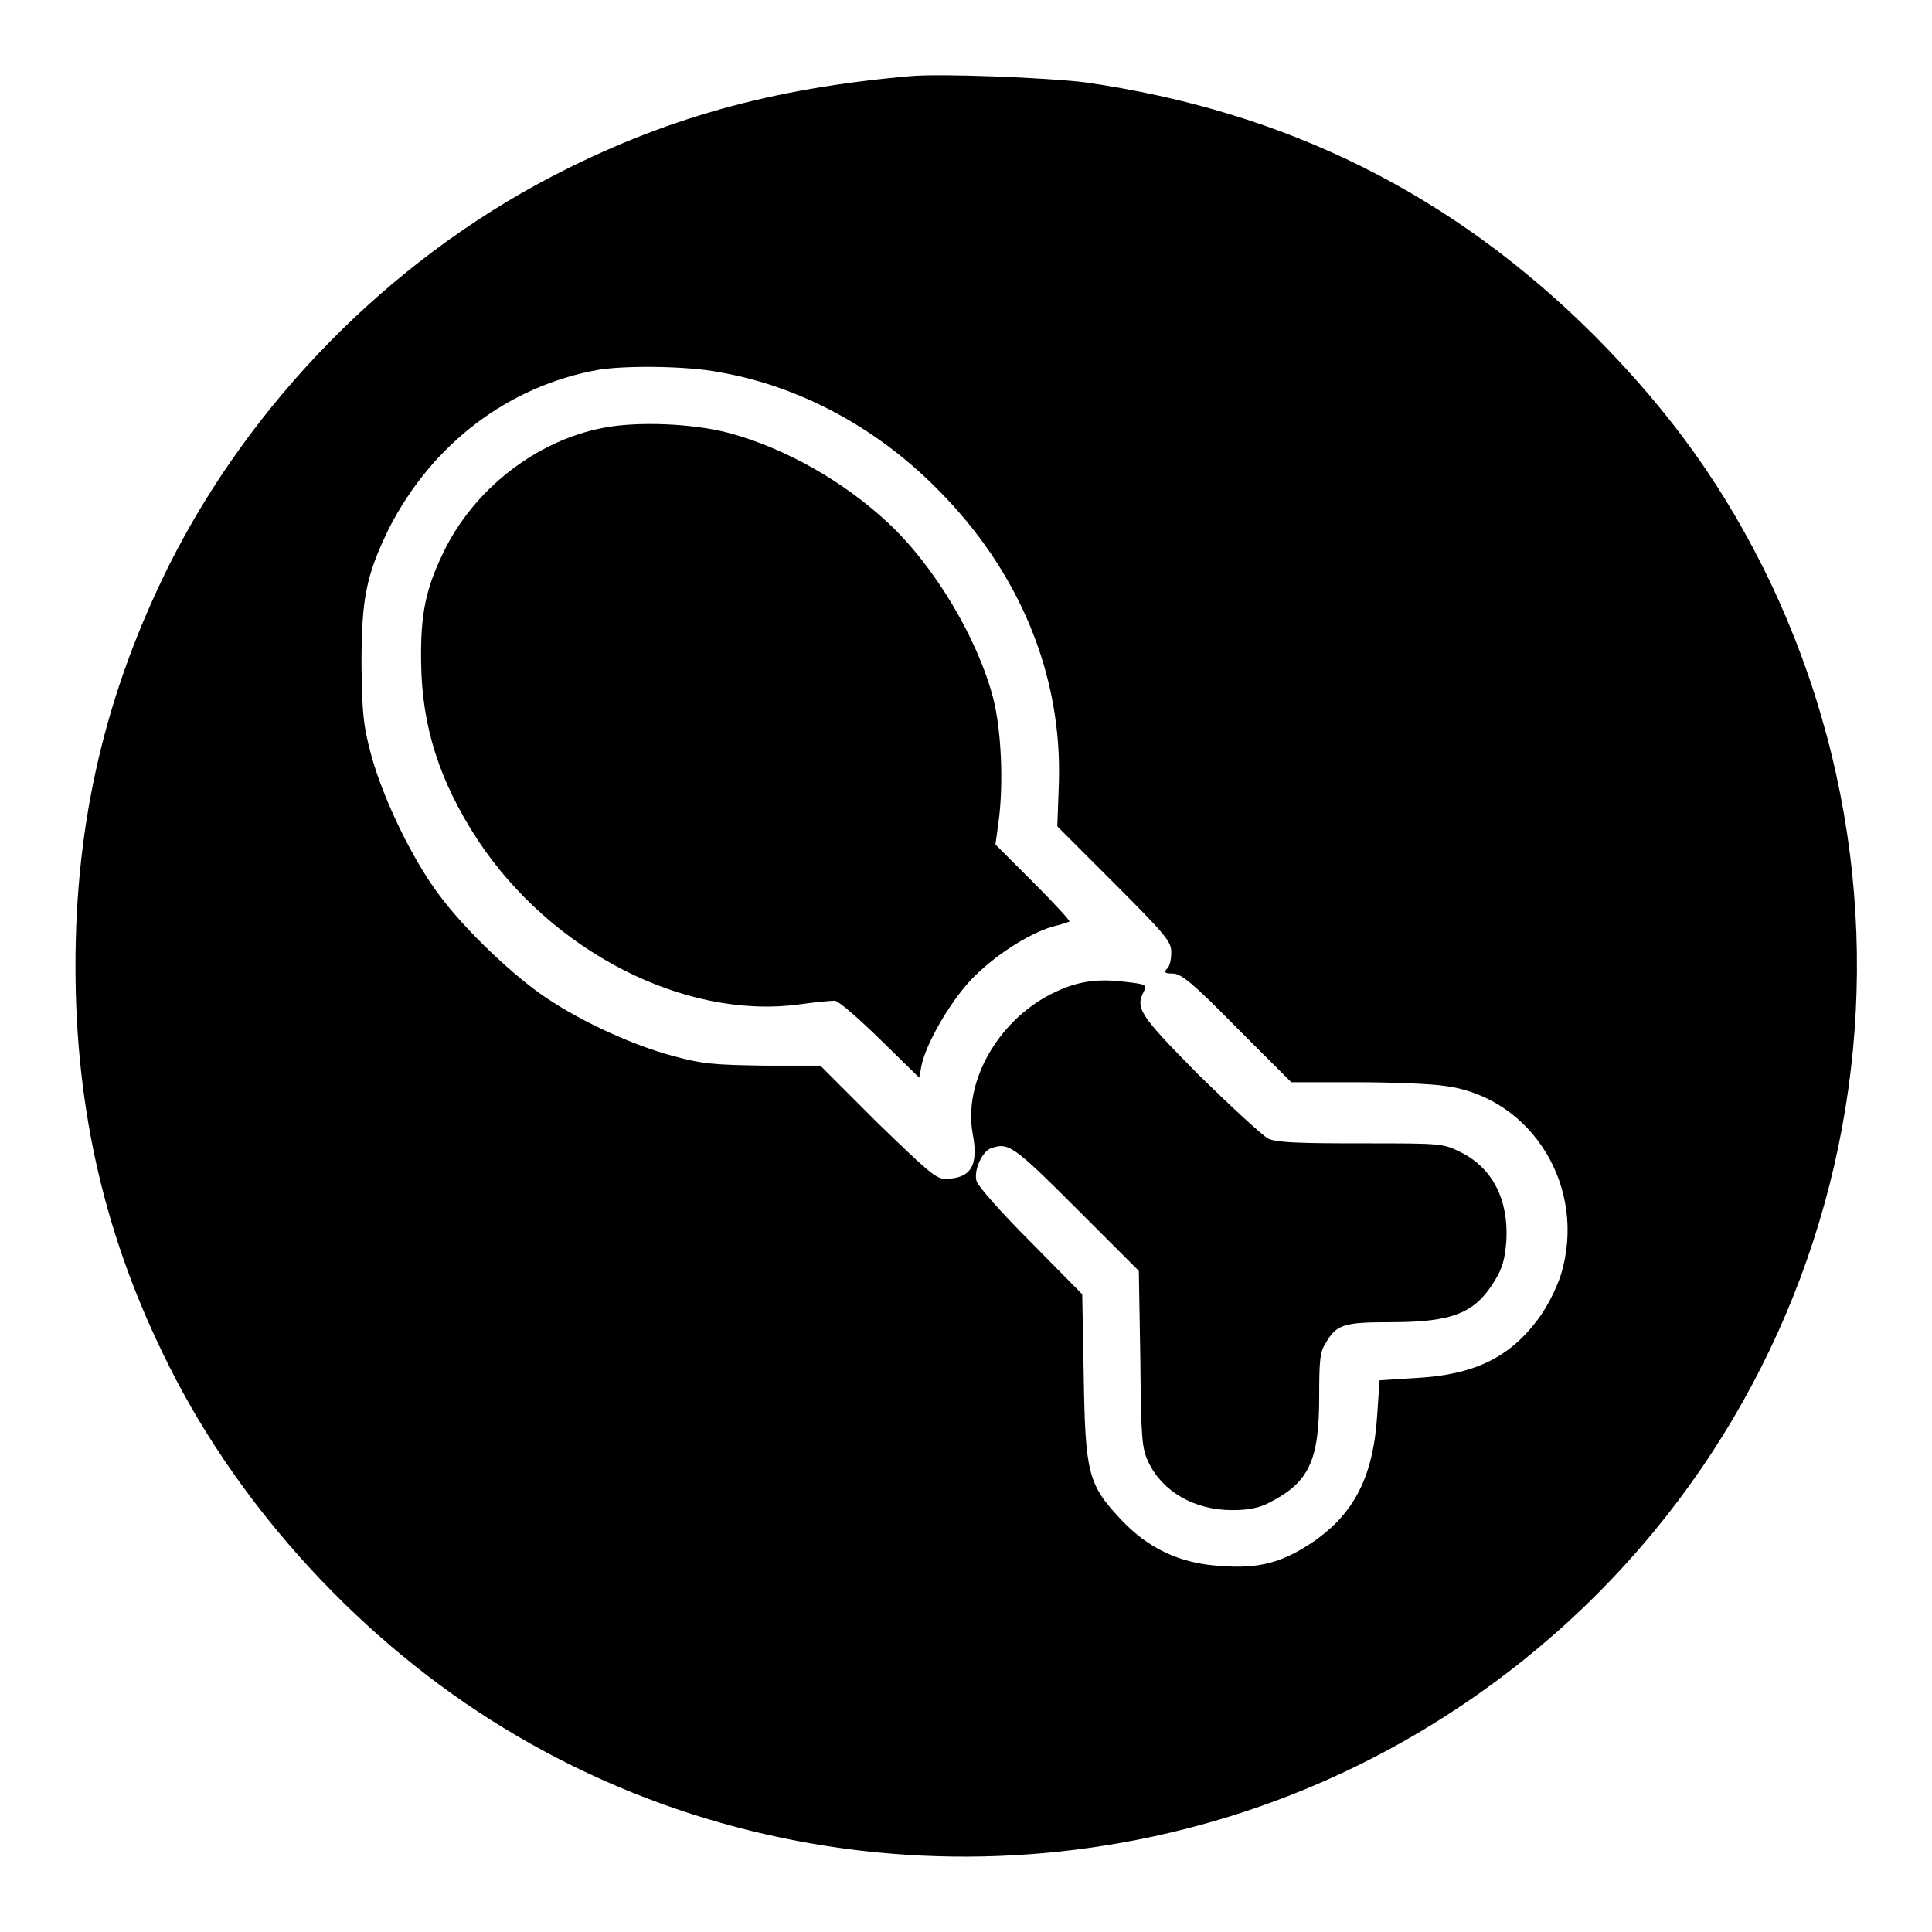
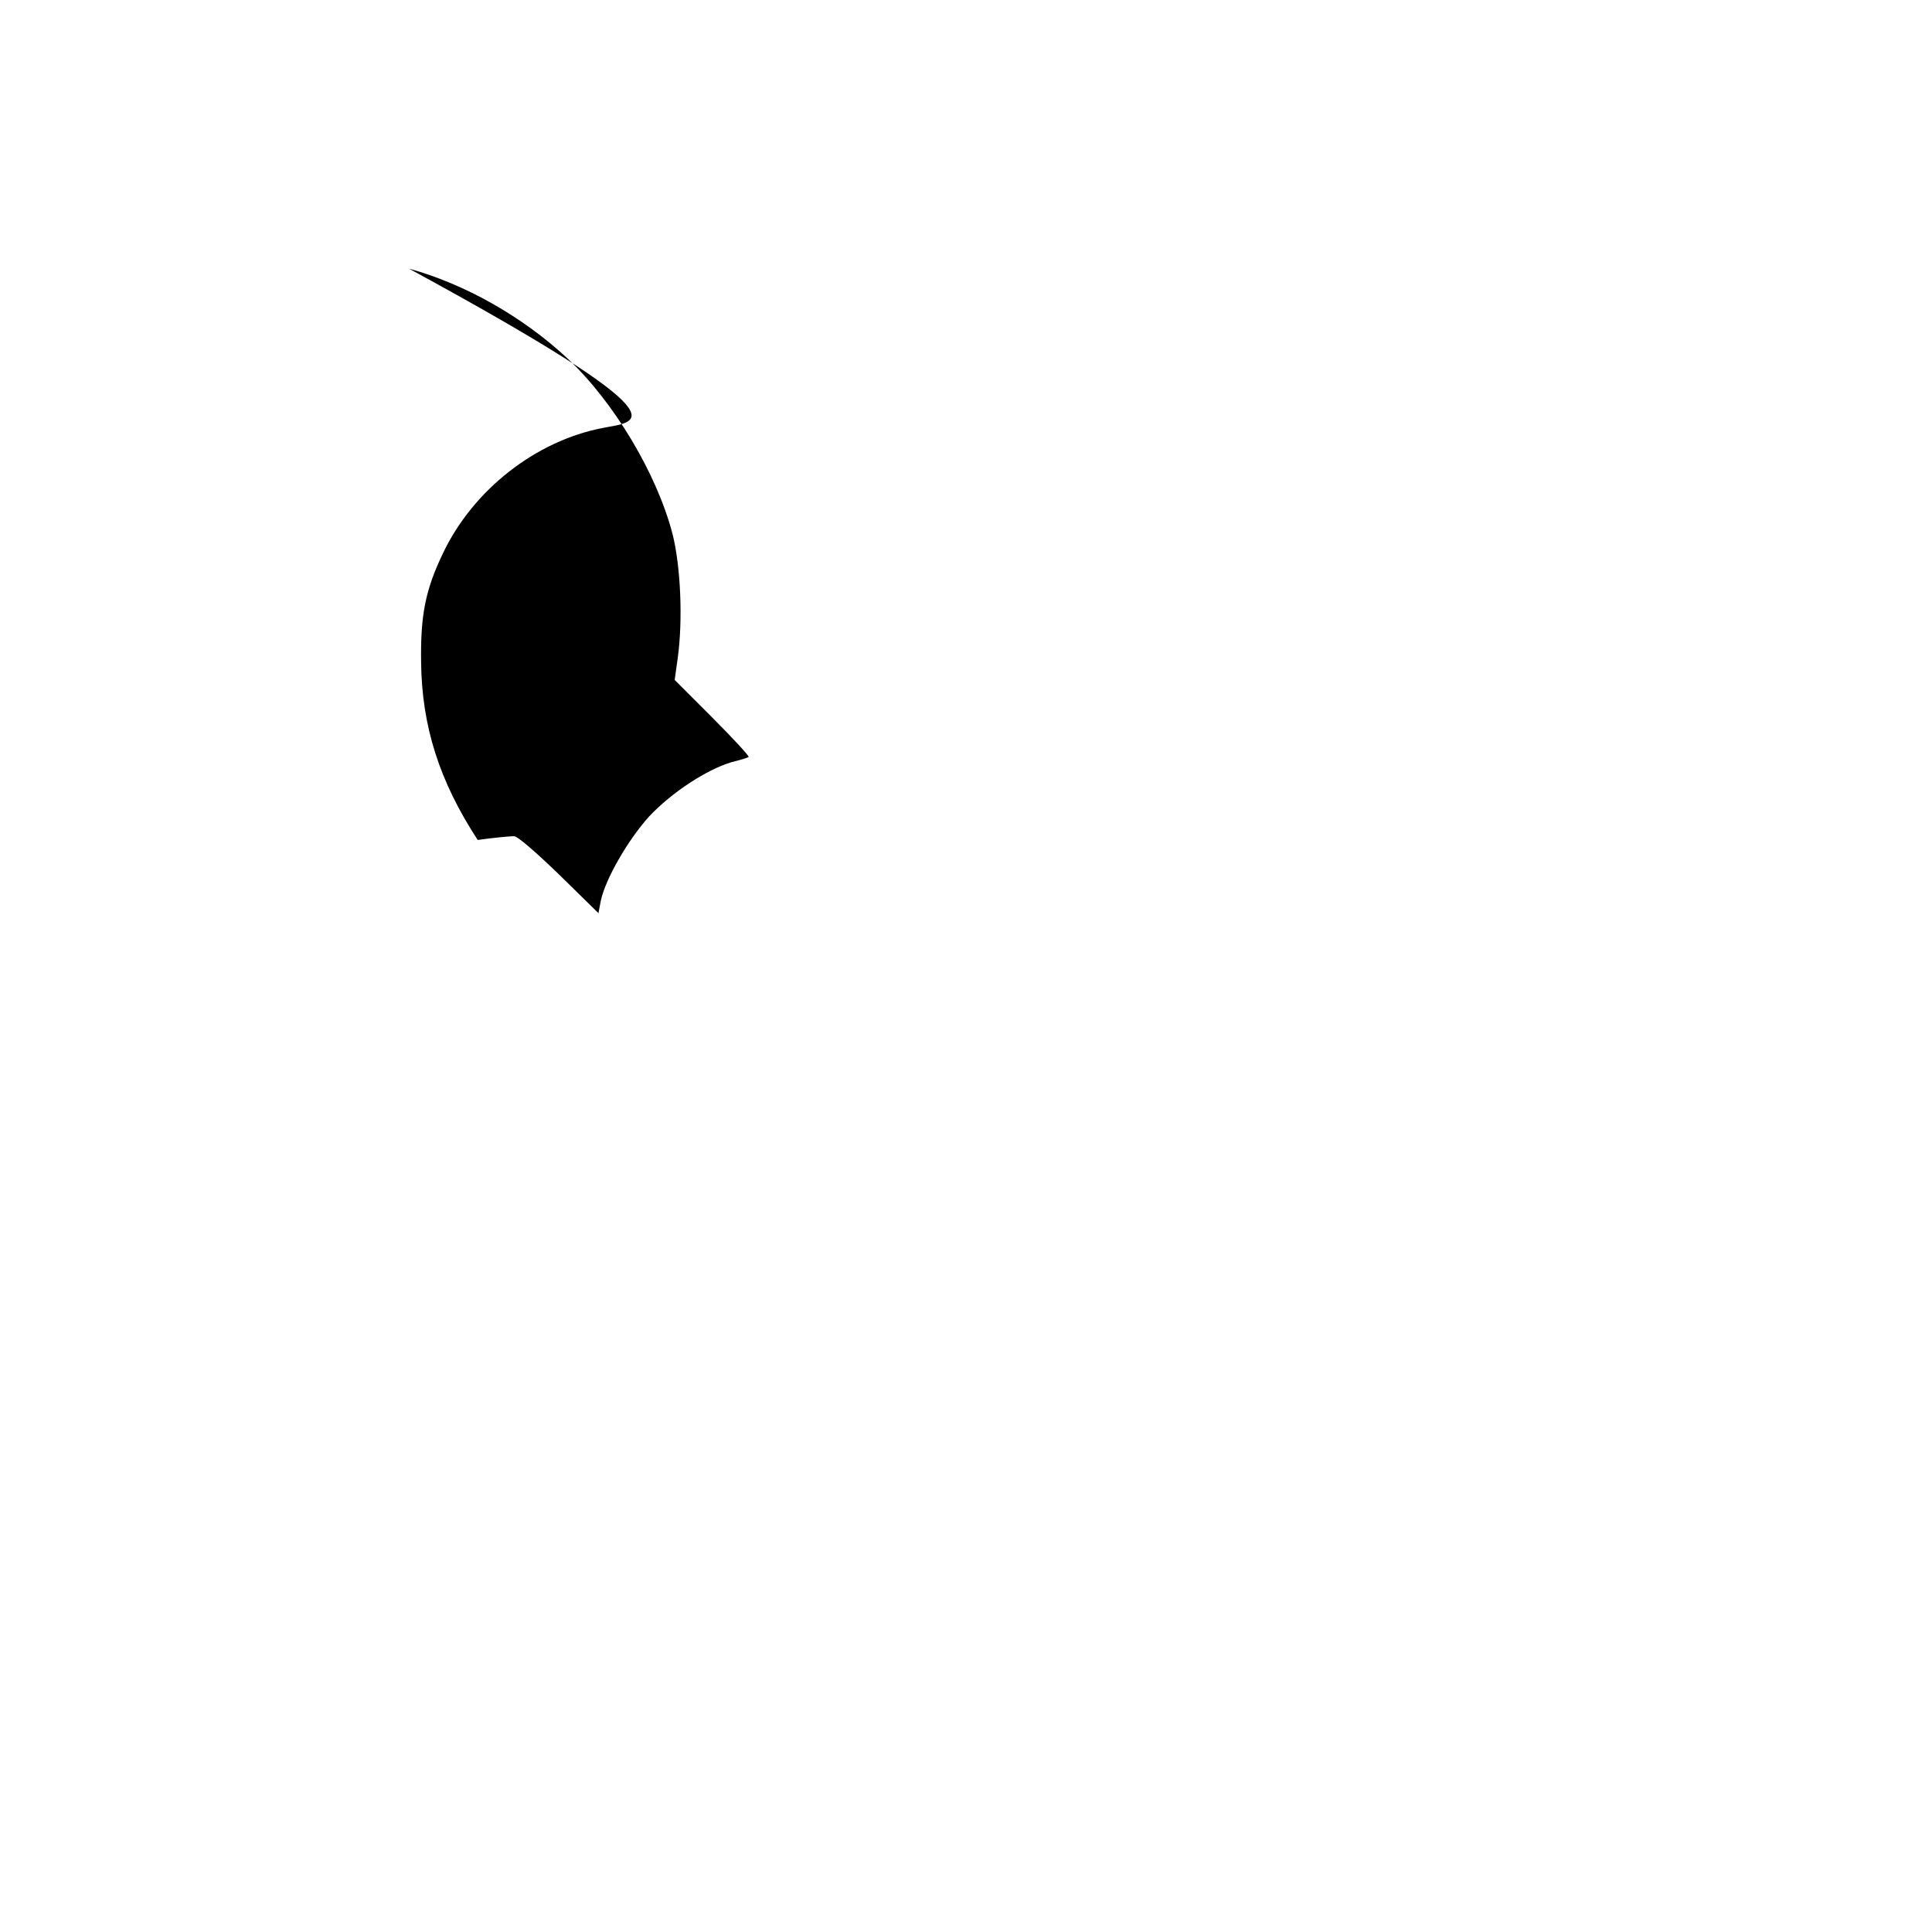
<svg xmlns="http://www.w3.org/2000/svg" version="1.1" x="0px" y="0px" viewBox="0 0 256 256" enable-background="new 0 0 256 256" xml:space="preserve">
  <g>
    <g>
      <g>
-         <path fill="#000000" d="M120.5,10.1c-18.3,1.6-32.6,5.6-47.4,13.3C51.6,34.6,33.3,53.2,22.4,74.9C14,91.8,10,108.7,10,128c0,19.3,4,36.3,12.4,53c9.6,19.2,25.8,36.7,44.4,48c38.7,23.6,88.4,22.6,126.4-2.7c49.1-32.6,66.6-95.9,41.4-149.1c-5.9-12.3-13-22.3-23.2-32.6c-18.9-18.9-41-29.9-67.7-33.7C138.8,10.3,124.5,9.7,120.5,10.1z M95.2,49.3c10.6,1.8,20.9,7.3,29,15.5c10.9,10.9,16.6,24.7,16.1,39.1l-0.2,5.6l7.6,7.6c6.9,6.9,7.5,7.7,7.5,9.1c0,0.9-0.2,1.9-0.6,2.2c-0.4,0.4-0.3,0.6,0.8,0.6c1.1,0,2.6,1.2,8.5,7.2l7.2,7.2h8.5c4.7,0,10.1,0.2,11.9,0.5c11.5,1.5,18.9,13.5,15.3,25.1c-0.6,1.8-1.8,4.2-3,5.8c-3.8,5.1-8.5,7.4-16.3,7.8l-4.7,0.3l-0.3,4.4c-0.5,8.3-3,13.2-8.5,17c-4,2.7-7.1,3.6-12.2,3.2c-5.4-0.3-9.7-2.3-13.4-6.3c-4.2-4.5-4.6-6-4.8-18.9l-0.2-10.8l-6.8-6.9c-4-4-7-7.4-7.2-8.1c-0.4-1.4,0.7-3.8,1.8-4.3c2.4-0.9,3-0.5,11.5,8l8.2,8.2l0.2,11.7c0.1,10.7,0.2,11.8,1.1,13.7c1.9,3.9,6.1,6.3,11.1,6.3c2.1,0,3.6-0.3,4.9-1c5.3-2.7,6.6-5.6,6.6-14.1c0-4.8,0.1-5.9,0.9-7.1c1.4-2.4,2.4-2.7,8.5-2.7c8.3,0,11.2-1.2,13.8-5.4c1.1-1.8,1.4-2.9,1.6-5.4c0.3-5.4-1.8-9.6-6-11.7c-2.4-1.2-2.5-1.2-13.2-1.2c-8.2,0-11.1-0.1-12.3-0.6c-0.8-0.4-4.9-4.2-9.2-8.4c-8-8.1-8.5-8.9-7.3-11.2c0.4-0.8,0.2-0.9-2.5-1.2c-4-0.5-6.6,0-9.8,1.6c-7.1,3.6-11.7,11.7-10.4,18.6c0.8,4.2-0.3,5.9-3.7,5.9c-1.2,0-2.4-1.1-9-7.5l-7.5-7.5l-7.5,0c-6.5-0.1-8.1-0.2-12.1-1.3c-5.2-1.4-11.8-4.4-16.6-7.6c-4.4-2.9-10.9-9.1-14.3-13.7c-3.6-4.8-7.4-12.7-9-18.5c-1.1-4.1-1.2-5.5-1.3-12c0-8.8,0.6-11.8,3.6-18C57.3,58.7,67.5,51.1,79.3,49C83,48.4,91.1,48.5,95.2,49.3z" />
-         <path fill="#000000" d="M79.9,56.7c-8.9,1.7-17.2,8.2-21.2,16.6c-2.3,4.8-3,8.1-2.9,14.5c0.1,8.4,2.4,15.7,7.5,23.5c9.7,14.7,27.3,23.8,42.5,21.8c2.1-0.3,4.3-0.5,4.8-0.5s3,2.2,6,5.1l5.2,5.1l0.3-1.6c0.6-2.9,3.6-8.1,6.4-11.2c3-3.2,7.6-6.2,10.9-7.2c1.2-0.3,2.2-0.6,2.3-0.7c0.1-0.1-2-2.4-4.8-5.2l-5-5l0.4-2.9c0.7-5,0.4-12.2-0.7-16.5c-2.1-8-7.8-17.5-13.9-23.2c-6-5.6-13.7-9.9-21-11.9C91.9,56.1,84.4,55.8,79.9,56.7z" />
+         <path fill="#000000" d="M79.9,56.7c-8.9,1.7-17.2,8.2-21.2,16.6c-2.3,4.8-3,8.1-2.9,14.5c0.1,8.4,2.4,15.7,7.5,23.5c2.1-0.3,4.3-0.5,4.8-0.5s3,2.2,6,5.1l5.2,5.1l0.3-1.6c0.6-2.9,3.6-8.1,6.4-11.2c3-3.2,7.6-6.2,10.9-7.2c1.2-0.3,2.2-0.6,2.3-0.7c0.1-0.1-2-2.4-4.8-5.2l-5-5l0.4-2.9c0.7-5,0.4-12.2-0.7-16.5c-2.1-8-7.8-17.5-13.9-23.2c-6-5.6-13.7-9.9-21-11.9C91.9,56.1,84.4,55.8,79.9,56.7z" />
      </g>
    </g>
  </g>
</svg>